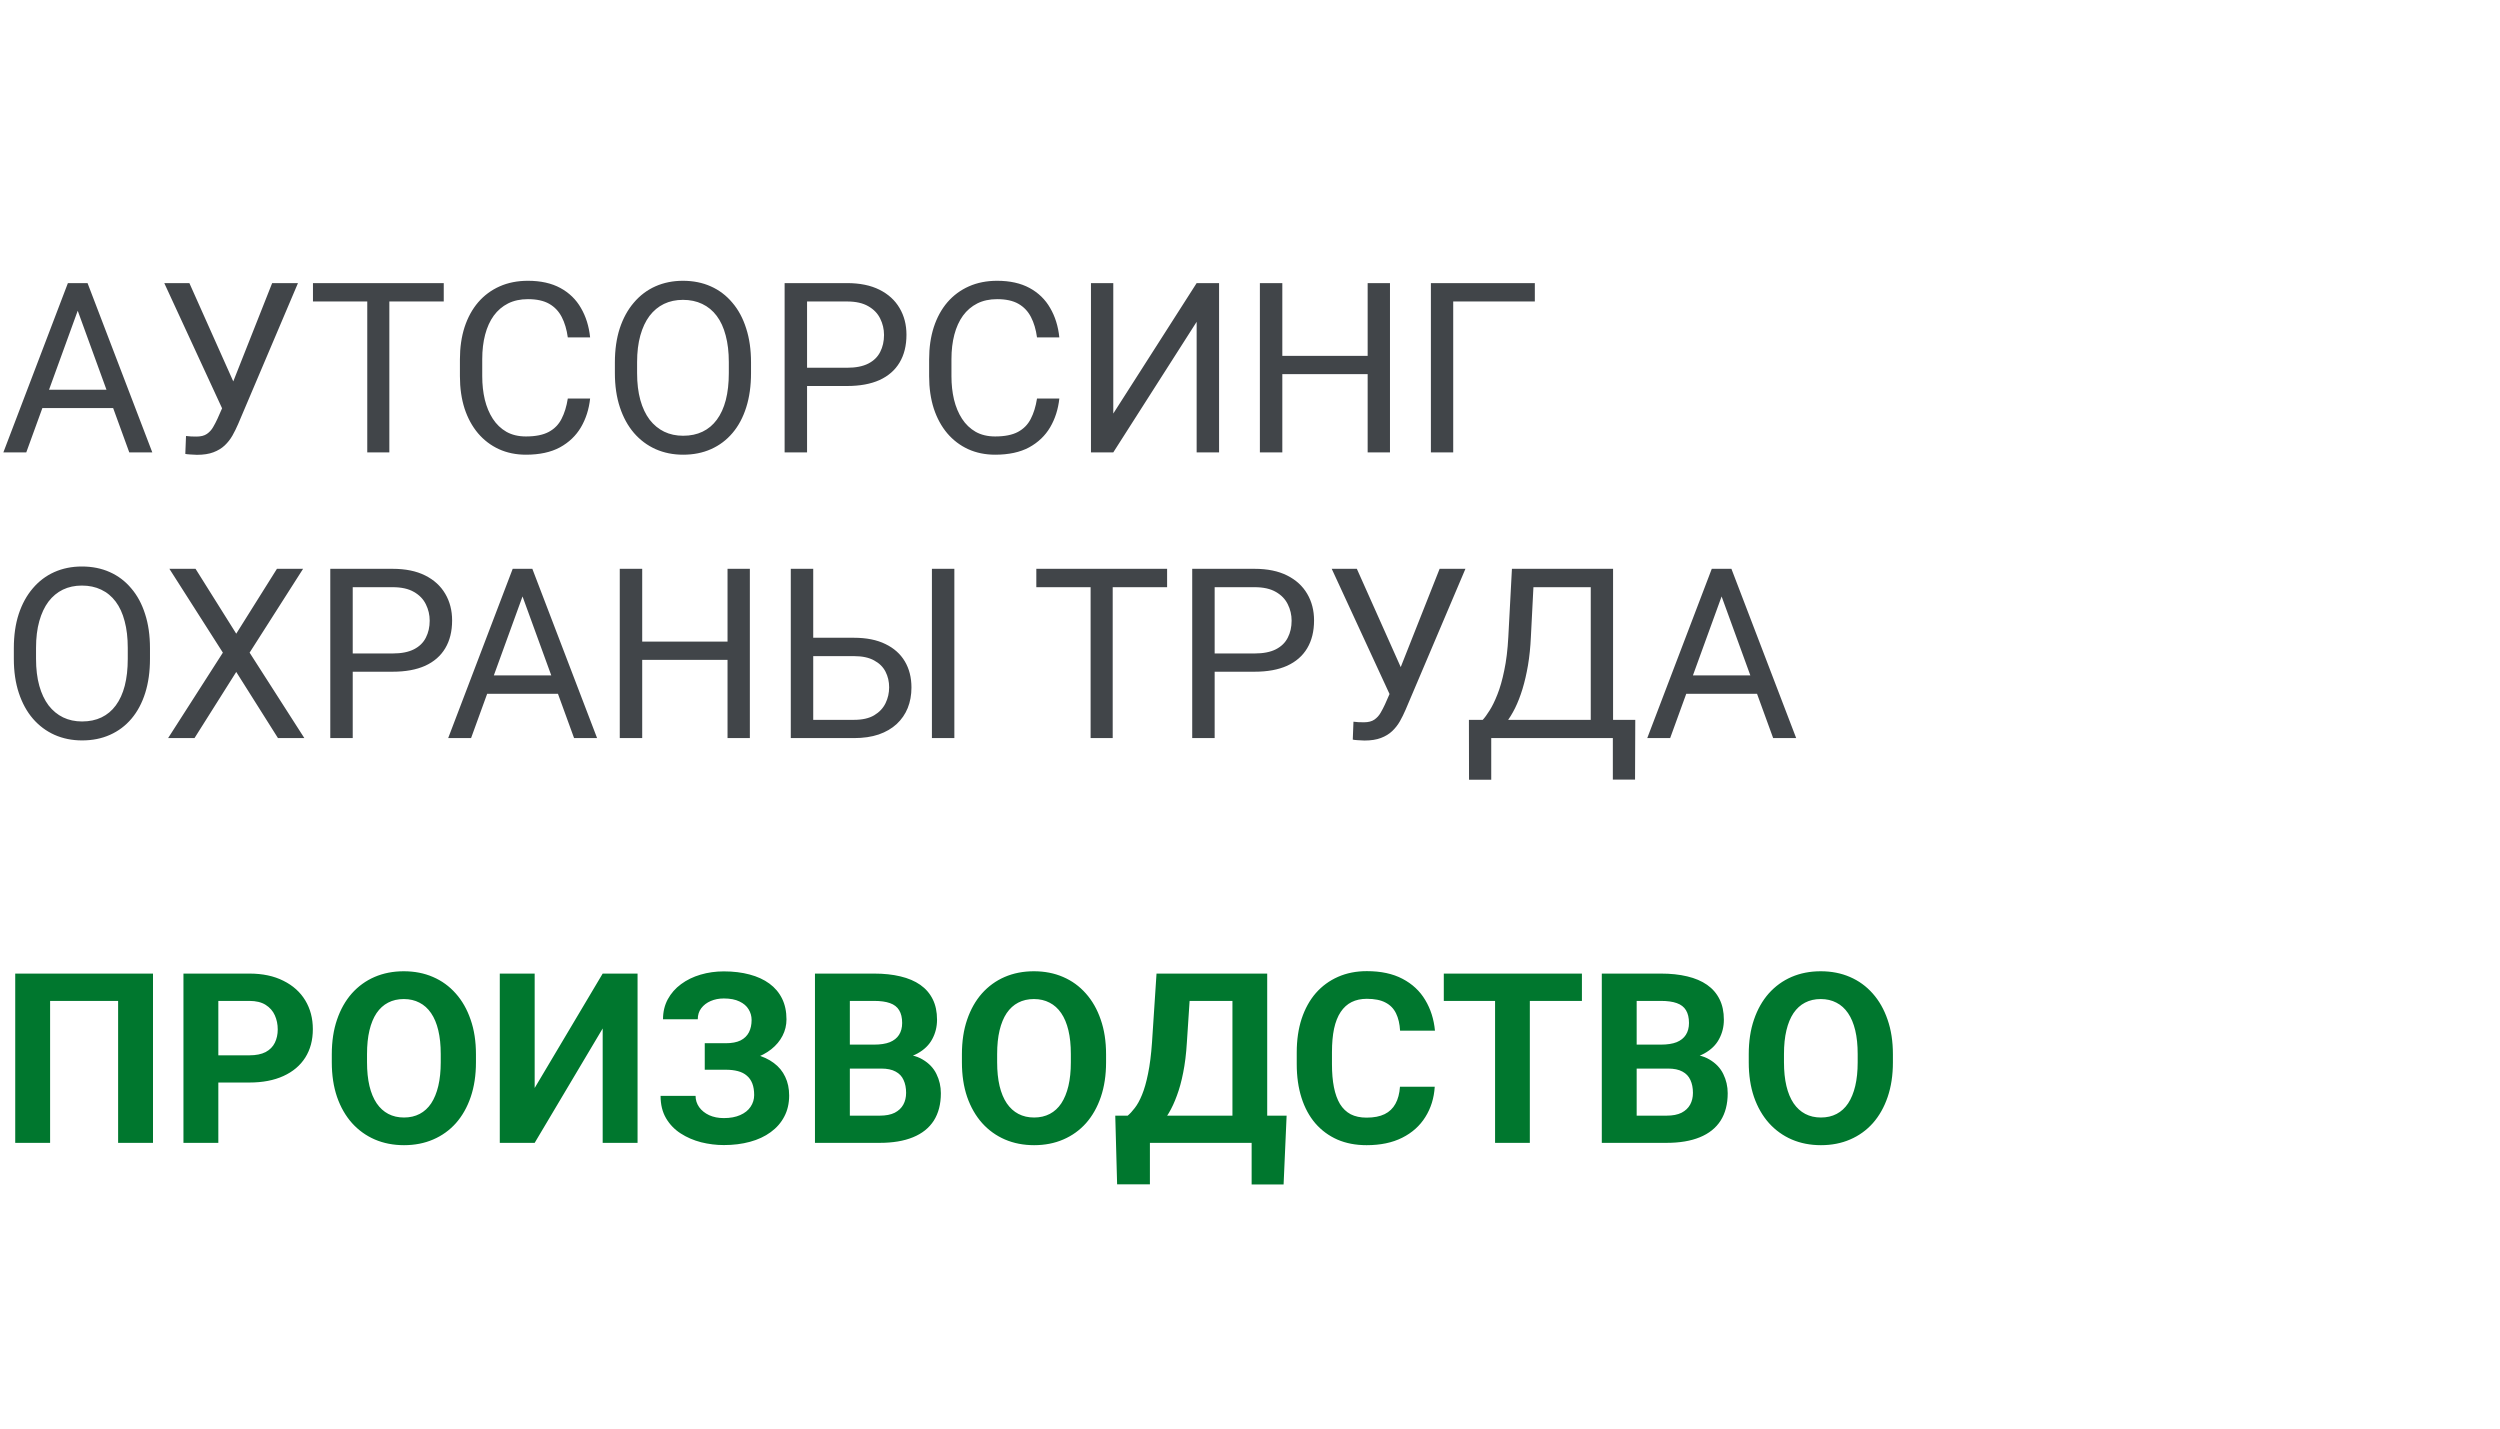
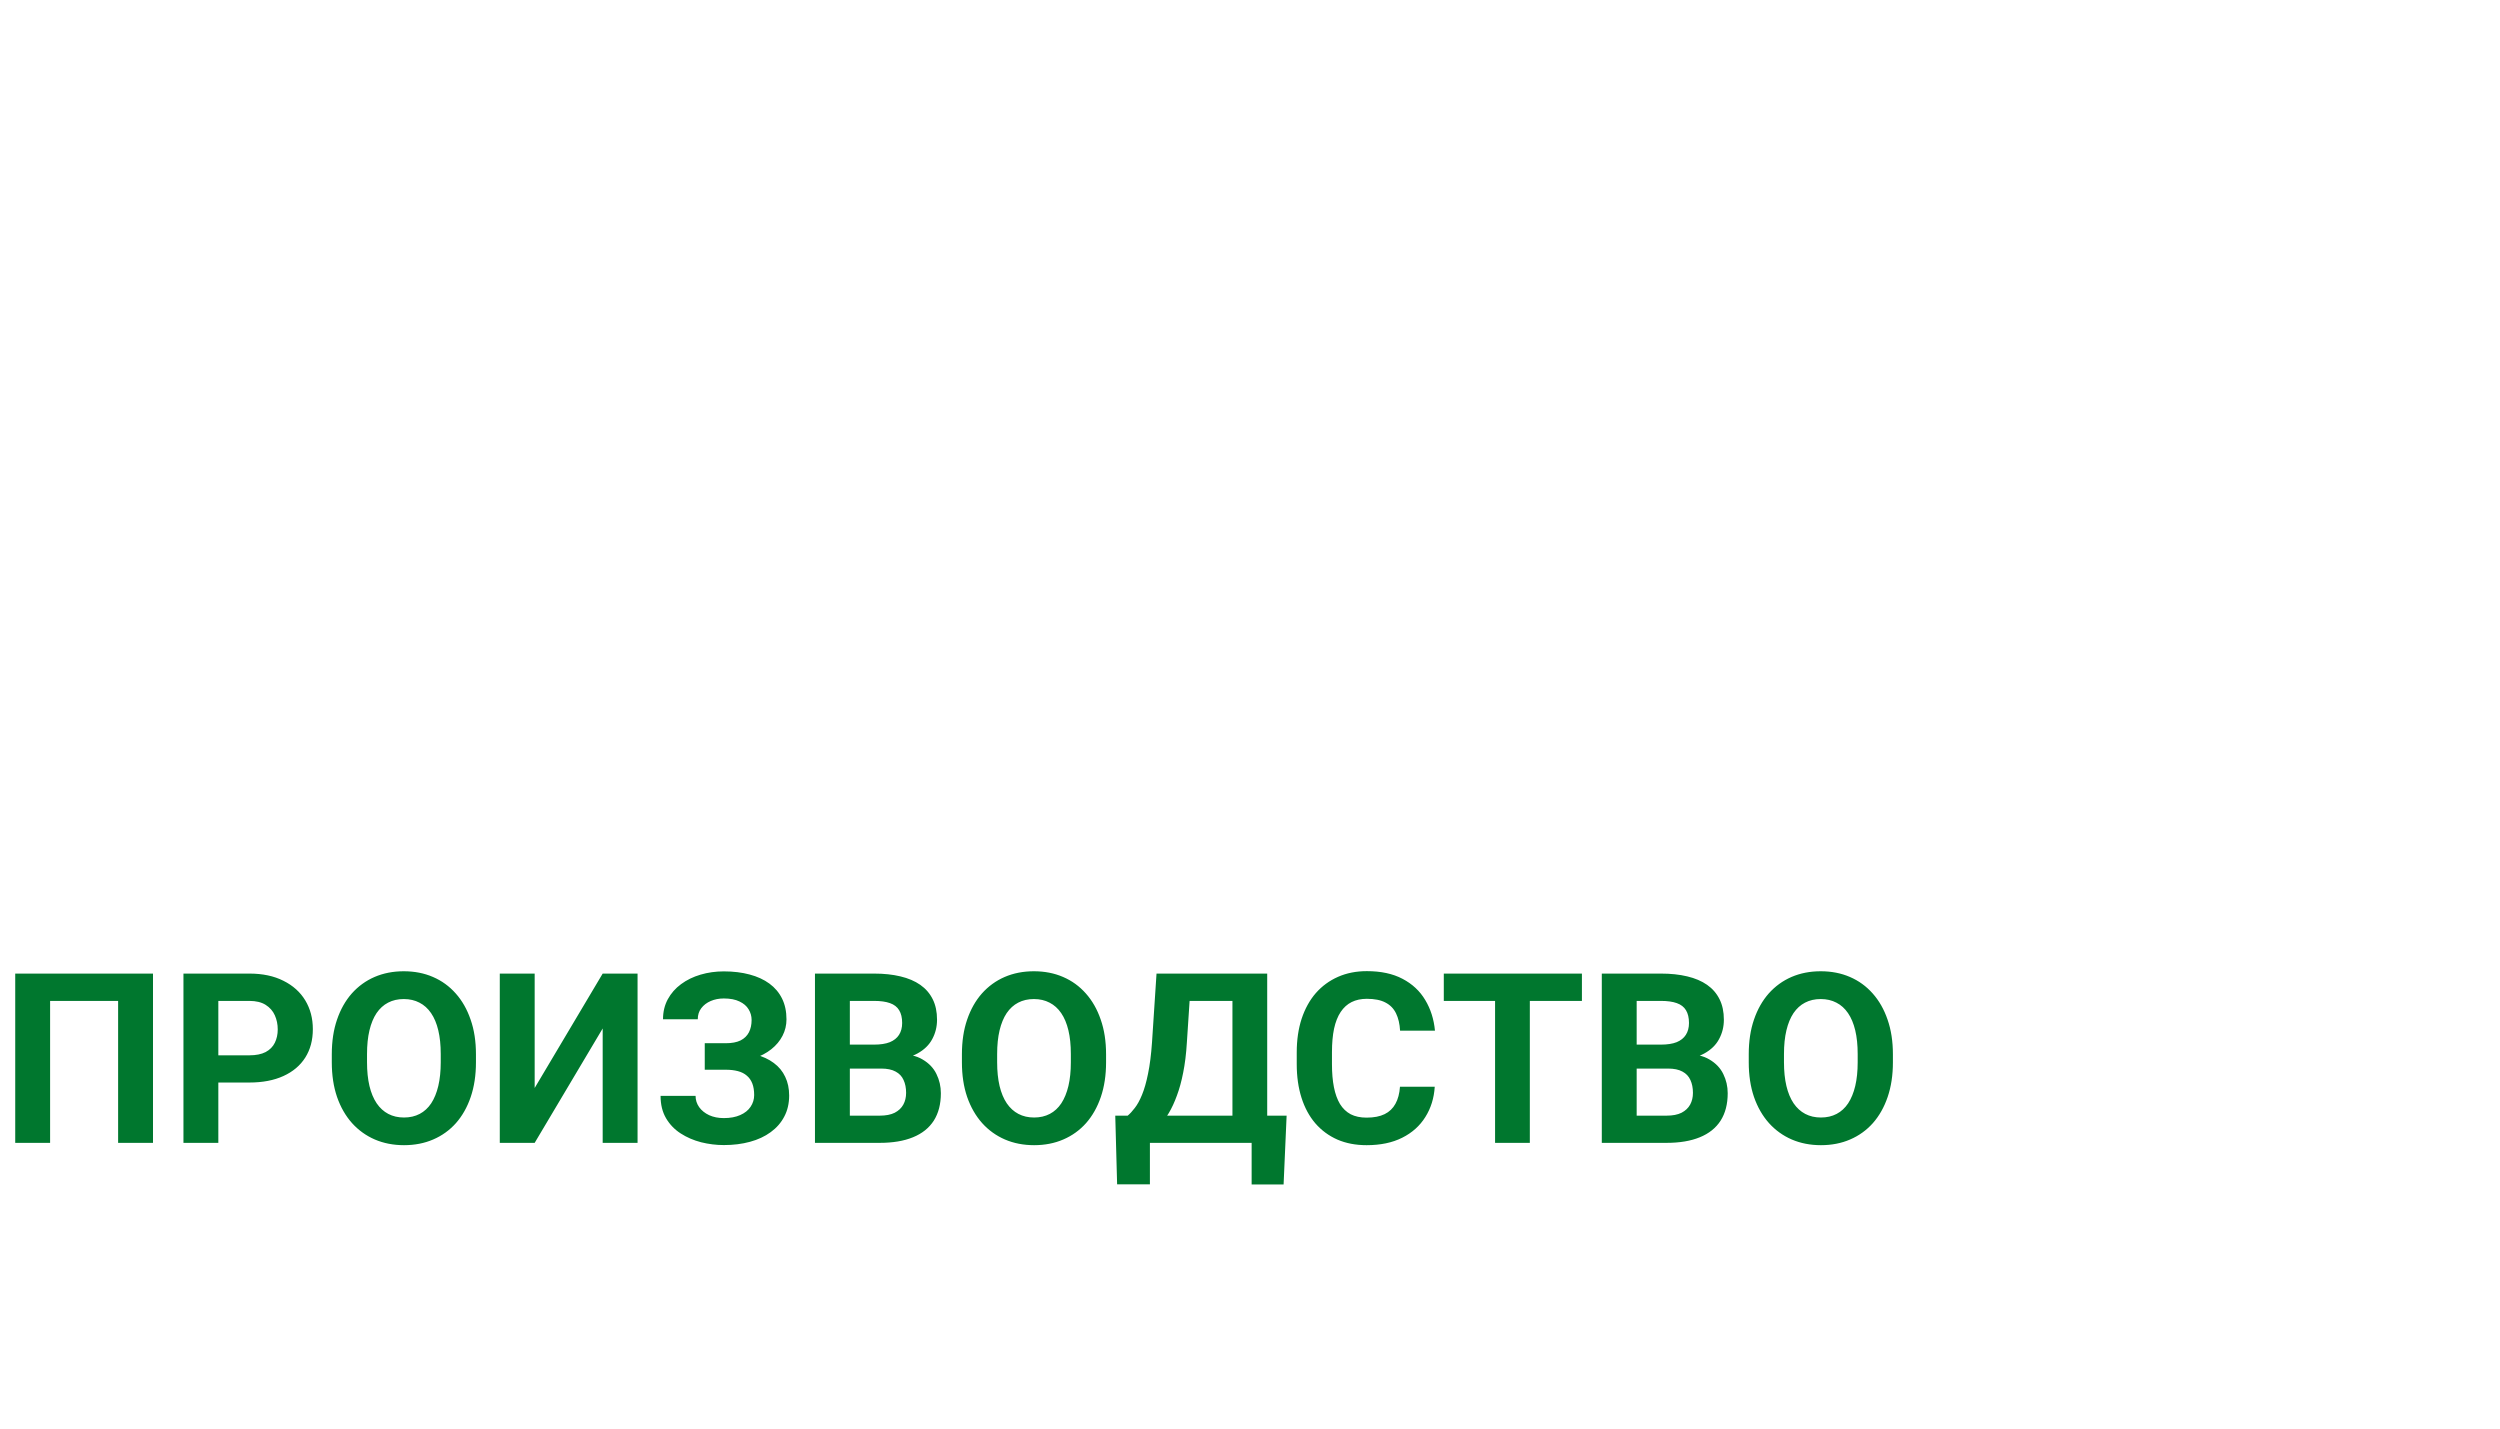
<svg xmlns="http://www.w3.org/2000/svg" width="210" height="120" viewBox="0 0 210 120" fill="none">
-   <path d="M6.914 25.041L2.207 38H0.283L5.703 23.781H6.943L6.914 25.041ZM10.859 38L6.143 25.041L6.113 23.781H7.354L12.793 38H10.859ZM10.615 32.736V34.279H2.627V32.736H10.615ZM19.102 33.283L22.861 23.781H25.029L20 35.627C19.857 35.959 19.697 36.281 19.521 36.594C19.346 36.9 19.131 37.173 18.877 37.414C18.623 37.655 18.307 37.847 17.93 37.99C17.559 38.133 17.096 38.205 16.543 38.205C16.387 38.205 16.201 38.195 15.986 38.176C15.771 38.163 15.632 38.147 15.566 38.127L15.625 36.623C15.697 36.636 15.837 36.649 16.045 36.662C16.253 36.669 16.406 36.672 16.504 36.672C16.875 36.672 17.168 36.597 17.383 36.447C17.598 36.297 17.77 36.109 17.9 35.881C18.037 35.647 18.161 35.409 18.271 35.168L19.102 33.283ZM15.908 23.781L19.863 32.639L20.332 34.387L18.75 34.504L13.799 23.781H15.908ZM32.705 23.781V38H30.85V23.781H32.705ZM37.275 23.781V25.324H26.289V23.781H37.275ZM47.695 33.478H49.57C49.473 34.377 49.215 35.181 48.799 35.891C48.382 36.6 47.793 37.163 47.031 37.58C46.27 37.99 45.319 38.195 44.18 38.195C43.346 38.195 42.588 38.039 41.904 37.727C41.227 37.414 40.645 36.971 40.156 36.398C39.668 35.819 39.29 35.126 39.023 34.318C38.763 33.505 38.633 32.6 38.633 31.604V30.188C38.633 29.191 38.763 28.29 39.023 27.482C39.29 26.669 39.671 25.972 40.166 25.393C40.667 24.813 41.27 24.367 41.973 24.055C42.676 23.742 43.467 23.586 44.346 23.586C45.42 23.586 46.328 23.788 47.07 24.191C47.812 24.595 48.389 25.155 48.799 25.871C49.215 26.581 49.473 27.404 49.57 28.342H47.695C47.604 27.678 47.435 27.108 47.188 26.633C46.94 26.151 46.589 25.78 46.133 25.52C45.677 25.259 45.081 25.129 44.346 25.129C43.714 25.129 43.158 25.249 42.676 25.49C42.2 25.731 41.8 26.073 41.475 26.516C41.156 26.958 40.915 27.489 40.752 28.107C40.589 28.726 40.508 29.413 40.508 30.168V31.604C40.508 32.3 40.579 32.954 40.723 33.566C40.872 34.178 41.097 34.715 41.397 35.178C41.696 35.64 42.077 36.005 42.539 36.272C43.001 36.532 43.548 36.662 44.18 36.662C44.98 36.662 45.618 36.535 46.094 36.281C46.569 36.027 46.927 35.663 47.168 35.188C47.415 34.712 47.591 34.143 47.695 33.478ZM63.086 30.441V31.34C63.086 32.408 62.953 33.365 62.685 34.211C62.419 35.057 62.035 35.777 61.533 36.369C61.032 36.962 60.43 37.414 59.727 37.727C59.03 38.039 58.249 38.195 57.383 38.195C56.543 38.195 55.772 38.039 55.068 37.727C54.372 37.414 53.766 36.962 53.252 36.369C52.744 35.777 52.35 35.057 52.07 34.211C51.79 33.365 51.65 32.408 51.65 31.34V30.441C51.65 29.374 51.787 28.42 52.06 27.58C52.34 26.734 52.734 26.014 53.242 25.422C53.75 24.823 54.352 24.367 55.049 24.055C55.752 23.742 56.523 23.586 57.363 23.586C58.229 23.586 59.01 23.742 59.707 24.055C60.41 24.367 61.012 24.823 61.514 25.422C62.022 26.014 62.409 26.734 62.676 27.58C62.949 28.42 63.086 29.374 63.086 30.441ZM61.221 31.34V30.422C61.221 29.576 61.133 28.827 60.957 28.176C60.788 27.525 60.537 26.978 60.205 26.535C59.873 26.092 59.466 25.757 58.984 25.529C58.509 25.301 57.969 25.188 57.363 25.188C56.777 25.188 56.247 25.301 55.772 25.529C55.303 25.757 54.899 26.092 54.56 26.535C54.228 26.978 53.971 27.525 53.789 28.176C53.607 28.827 53.516 29.576 53.516 30.422V31.34C53.516 32.193 53.607 32.948 53.789 33.605C53.971 34.257 54.232 34.807 54.57 35.256C54.915 35.699 55.322 36.034 55.791 36.262C56.266 36.49 56.797 36.603 57.383 36.603C57.995 36.603 58.538 36.49 59.014 36.262C59.489 36.034 59.889 35.699 60.215 35.256C60.547 34.807 60.797 34.257 60.967 33.605C61.136 32.948 61.221 32.193 61.221 31.34ZM71.152 32.424H67.353V30.891H71.152C71.888 30.891 72.484 30.773 72.939 30.539C73.395 30.305 73.727 29.979 73.936 29.562C74.15 29.146 74.258 28.671 74.258 28.137C74.258 27.648 74.15 27.189 73.936 26.76C73.727 26.33 73.395 25.985 72.939 25.725C72.484 25.458 71.888 25.324 71.152 25.324H67.793V38H65.908V23.781H71.152C72.227 23.781 73.135 23.967 73.877 24.338C74.619 24.709 75.182 25.223 75.566 25.881C75.951 26.532 76.143 27.277 76.143 28.117C76.143 29.029 75.951 29.807 75.566 30.451C75.182 31.096 74.619 31.587 73.877 31.926C73.135 32.258 72.227 32.424 71.152 32.424ZM87.109 33.478H88.984C88.887 34.377 88.63 35.181 88.213 35.891C87.796 36.6 87.207 37.163 86.445 37.58C85.684 37.99 84.733 38.195 83.594 38.195C82.76 38.195 82.002 38.039 81.318 37.727C80.641 37.414 80.059 36.971 79.57 36.398C79.082 35.819 78.704 35.126 78.438 34.318C78.177 33.505 78.047 32.6 78.047 31.604V30.188C78.047 29.191 78.177 28.29 78.438 27.482C78.704 26.669 79.085 25.972 79.58 25.393C80.081 24.813 80.684 24.367 81.387 24.055C82.09 23.742 82.881 23.586 83.76 23.586C84.834 23.586 85.742 23.788 86.484 24.191C87.227 24.595 87.803 25.155 88.213 25.871C88.63 26.581 88.887 27.404 88.984 28.342H87.109C87.018 27.678 86.849 27.108 86.602 26.633C86.354 26.151 86.003 25.78 85.547 25.52C85.091 25.259 84.495 25.129 83.76 25.129C83.128 25.129 82.572 25.249 82.09 25.49C81.615 25.731 81.214 26.073 80.889 26.516C80.57 26.958 80.329 27.489 80.166 28.107C80.003 28.726 79.922 29.413 79.922 30.168V31.604C79.922 32.3 79.993 32.954 80.137 33.566C80.287 34.178 80.511 34.715 80.811 35.178C81.11 35.64 81.491 36.005 81.953 36.272C82.415 36.532 82.962 36.662 83.594 36.662C84.394 36.662 85.033 36.535 85.508 36.281C85.983 36.027 86.341 35.663 86.582 35.188C86.829 34.712 87.005 34.143 87.109 33.478ZM93.516 34.738L100.518 23.781H102.402V38H100.518V27.033L93.516 38H91.641V23.781H93.516V34.738ZM115.117 29.895V31.428H107.422V29.895H115.117ZM107.715 23.781V38H105.83V23.781H107.715ZM116.758 23.781V38H114.883V23.781H116.758ZM128.926 23.781V25.324H122.07V38H120.195V23.781H128.926ZM12.598 54.441V55.34C12.598 56.408 12.464 57.365 12.197 58.211C11.93 59.057 11.546 59.777 11.045 60.369C10.544 60.962 9.941 61.414 9.238 61.727C8.542 62.039 7.76 62.195 6.895 62.195C6.055 62.195 5.283 62.039 4.58 61.727C3.883 61.414 3.278 60.962 2.764 60.369C2.256 59.777 1.862 59.057 1.582 58.211C1.302 57.365 1.162 56.408 1.162 55.34V54.441C1.162 53.374 1.299 52.42 1.572 51.58C1.852 50.734 2.246 50.014 2.754 49.422C3.262 48.823 3.864 48.367 4.561 48.055C5.264 47.742 6.035 47.586 6.875 47.586C7.741 47.586 8.522 47.742 9.219 48.055C9.922 48.367 10.524 48.823 11.025 49.422C11.533 50.014 11.921 50.734 12.188 51.58C12.461 52.42 12.598 53.374 12.598 54.441ZM10.732 55.34V54.422C10.732 53.575 10.645 52.827 10.469 52.176C10.3 51.525 10.049 50.978 9.717 50.535C9.385 50.092 8.978 49.757 8.496 49.529C8.021 49.301 7.48 49.188 6.875 49.188C6.289 49.188 5.758 49.301 5.283 49.529C4.814 49.757 4.411 50.092 4.072 50.535C3.74 50.978 3.483 51.525 3.301 52.176C3.118 52.827 3.027 53.575 3.027 54.422V55.34C3.027 56.193 3.118 56.948 3.301 57.605C3.483 58.257 3.743 58.807 4.082 59.256C4.427 59.699 4.834 60.034 5.303 60.262C5.778 60.49 6.309 60.603 6.895 60.603C7.507 60.603 8.05 60.49 8.525 60.262C9.001 60.034 9.401 59.699 9.727 59.256C10.059 58.807 10.309 58.257 10.479 57.605C10.648 56.948 10.732 56.193 10.732 55.34ZM16.426 47.781L19.844 53.23L23.262 47.781H25.459L20.967 54.822L25.566 62H23.35L19.844 56.443L16.338 62H14.121L18.721 54.822L14.229 47.781H16.426ZM32.988 56.424H29.189V54.891H32.988C33.724 54.891 34.32 54.773 34.775 54.539C35.231 54.305 35.563 53.979 35.772 53.562C35.986 53.146 36.094 52.671 36.094 52.137C36.094 51.648 35.986 51.19 35.772 50.76C35.563 50.33 35.231 49.985 34.775 49.725C34.32 49.458 33.724 49.324 32.988 49.324H29.629V62H27.744V47.781H32.988C34.062 47.781 34.971 47.967 35.713 48.338C36.455 48.709 37.018 49.223 37.402 49.881C37.786 50.532 37.978 51.277 37.978 52.117C37.978 53.029 37.786 53.807 37.402 54.451C37.018 55.096 36.455 55.587 35.713 55.926C34.971 56.258 34.062 56.424 32.988 56.424ZM44.277 49.041L39.57 62H37.647L43.066 47.781H44.307L44.277 49.041ZM48.223 62L43.506 49.041L43.477 47.781H44.717L50.156 62H48.223ZM47.978 56.736V58.279H39.99V56.736H47.978ZM61.348 53.895V55.428H53.652V53.895H61.348ZM53.945 47.781V62H52.06V47.781H53.945ZM62.988 47.781V62H61.113V47.781H62.988ZM67.861 53.572H71.738C72.78 53.572 73.659 53.748 74.375 54.1C75.091 54.445 75.635 54.93 76.006 55.555C76.377 56.18 76.562 56.912 76.562 57.752C76.562 58.377 76.458 58.95 76.25 59.471C76.042 59.985 75.732 60.434 75.322 60.818C74.912 61.196 74.408 61.489 73.809 61.697C73.21 61.899 72.519 62 71.738 62H66.426V47.781H68.311V60.467H71.738C72.435 60.467 72.998 60.34 73.428 60.086C73.864 59.825 74.183 59.487 74.385 59.07C74.587 58.654 74.688 58.208 74.688 57.732C74.688 57.257 74.587 56.821 74.385 56.424C74.183 56.027 73.864 55.711 73.428 55.477C72.998 55.236 72.435 55.115 71.738 55.115H67.861V53.572ZM80.166 47.781V62H78.281V47.781H80.166ZM93.467 47.781V62H91.611V47.781H93.467ZM98.037 47.781V49.324H87.051V47.781H98.037ZM105.391 56.424H101.592V54.891H105.391C106.126 54.891 106.722 54.773 107.178 54.539C107.633 54.305 107.965 53.979 108.174 53.562C108.389 53.146 108.496 52.671 108.496 52.137C108.496 51.648 108.389 51.19 108.174 50.76C107.965 50.33 107.633 49.985 107.178 49.725C106.722 49.458 106.126 49.324 105.391 49.324H102.031V62H100.146V47.781H105.391C106.465 47.781 107.373 47.967 108.115 48.338C108.857 48.709 109.421 49.223 109.805 49.881C110.189 50.532 110.381 51.277 110.381 52.117C110.381 53.029 110.189 53.807 109.805 54.451C109.421 55.096 108.857 55.587 108.115 55.926C107.373 56.258 106.465 56.424 105.391 56.424ZM117.168 57.283L120.928 47.781H123.096L118.066 59.627C117.923 59.959 117.764 60.281 117.588 60.594C117.412 60.9 117.197 61.173 116.943 61.414C116.689 61.655 116.374 61.847 115.996 61.99C115.625 62.133 115.163 62.205 114.609 62.205C114.453 62.205 114.268 62.195 114.053 62.176C113.838 62.163 113.698 62.147 113.633 62.127L113.691 60.623C113.763 60.636 113.903 60.649 114.111 60.662C114.32 60.669 114.473 60.672 114.57 60.672C114.941 60.672 115.234 60.597 115.449 60.447C115.664 60.297 115.837 60.109 115.967 59.881C116.104 59.647 116.227 59.409 116.338 59.168L117.168 57.283ZM113.975 47.781L117.93 56.639L118.398 58.387L116.816 58.504L111.865 47.781H113.975ZM135.723 60.467V62H124.961V60.467H135.723ZM125.264 60.467V65.496H123.398L123.389 60.467H125.264ZM137.363 60.467L137.344 65.486H135.479V60.467H137.363ZM133.877 47.781V49.324H127.646V47.781H133.877ZM135.498 47.781V62H133.623V47.781H135.498ZM127.002 47.781H128.887L128.594 53.504C128.555 54.363 128.473 55.158 128.35 55.887C128.226 56.609 128.073 57.27 127.891 57.869C127.708 58.468 127.5 59.005 127.266 59.48C127.031 59.949 126.781 60.356 126.514 60.701C126.247 61.04 125.967 61.32 125.674 61.541C125.387 61.756 125.098 61.909 124.805 62H123.945V60.467H124.551C124.72 60.285 124.912 60.021 125.127 59.676C125.348 59.331 125.566 58.885 125.781 58.338C126.003 57.785 126.195 57.111 126.357 56.316C126.527 55.522 126.641 54.585 126.699 53.504L127.002 47.781ZM145 49.041L140.293 62H138.369L143.789 47.781H145.029L145 49.041ZM148.945 62L144.229 49.041L144.199 47.781H145.439L150.879 62H148.945ZM148.701 56.736V58.279H140.713V56.736H148.701Z" fill="#414549" />
  <path d="M12.852 81.781V96H9.922V84.076H4.209V96H1.279V81.781H12.852ZM20.947 90.932H17.324V88.647H20.947C21.507 88.647 21.963 88.555 22.314 88.373C22.666 88.184 22.923 87.924 23.086 87.592C23.249 87.26 23.33 86.885 23.33 86.469C23.33 86.046 23.249 85.652 23.086 85.287C22.923 84.922 22.666 84.63 22.314 84.408C21.963 84.187 21.507 84.076 20.947 84.076H18.34V96H15.41V81.781H20.947C22.061 81.781 23.014 81.983 23.809 82.387C24.609 82.784 25.221 83.334 25.645 84.037C26.068 84.74 26.279 85.544 26.279 86.449C26.279 87.367 26.068 88.162 25.645 88.832C25.221 89.503 24.609 90.02 23.809 90.385C23.014 90.749 22.061 90.932 20.947 90.932ZM39.98 88.559V89.232C39.98 90.313 39.834 91.283 39.541 92.143C39.248 93.002 38.835 93.734 38.301 94.34C37.767 94.939 37.129 95.398 36.387 95.717C35.651 96.036 34.834 96.195 33.935 96.195C33.044 96.195 32.227 96.036 31.484 95.717C30.749 95.398 30.111 94.939 29.57 94.34C29.03 93.734 28.61 93.002 28.311 92.143C28.018 91.283 27.871 90.313 27.871 89.232V88.559C27.871 87.471 28.018 86.501 28.311 85.648C28.604 84.789 29.017 84.057 29.551 83.451C30.091 82.846 30.729 82.383 31.465 82.064C32.207 81.745 33.024 81.586 33.916 81.586C34.815 81.586 35.632 81.745 36.367 82.064C37.109 82.383 37.747 82.846 38.281 83.451C38.822 84.057 39.238 84.789 39.531 85.648C39.831 86.501 39.98 87.471 39.98 88.559ZM37.022 89.232V88.539C37.022 87.784 36.953 87.12 36.816 86.547C36.68 85.974 36.478 85.492 36.211 85.102C35.944 84.711 35.618 84.418 35.234 84.223C34.85 84.021 34.411 83.92 33.916 83.92C33.421 83.92 32.982 84.021 32.598 84.223C32.22 84.418 31.898 84.711 31.631 85.102C31.37 85.492 31.172 85.974 31.035 86.547C30.898 87.12 30.83 87.784 30.83 88.539V89.232C30.83 89.981 30.898 90.645 31.035 91.225C31.172 91.797 31.374 92.283 31.641 92.68C31.908 93.07 32.233 93.367 32.617 93.568C33.001 93.77 33.441 93.871 33.935 93.871C34.43 93.871 34.87 93.77 35.254 93.568C35.638 93.367 35.96 93.07 36.221 92.68C36.481 92.283 36.68 91.797 36.816 91.225C36.953 90.645 37.022 89.981 37.022 89.232ZM44.912 91.391L50.625 81.781H53.555V96H50.625V86.391L44.912 96H41.982V81.781H44.912V91.391ZM61.406 89.184H59.199V87.631H60.957C61.471 87.631 61.888 87.553 62.207 87.397C62.526 87.234 62.76 87.006 62.91 86.713C63.06 86.42 63.135 86.075 63.135 85.678C63.135 85.352 63.05 85.053 62.881 84.779C62.718 84.506 62.464 84.288 62.119 84.125C61.774 83.956 61.335 83.871 60.801 83.871C60.397 83.871 60.029 83.943 59.697 84.086C59.365 84.229 59.102 84.431 58.906 84.691C58.711 84.945 58.613 85.255 58.613 85.619H55.693C55.693 84.994 55.827 84.434 56.094 83.939C56.367 83.438 56.738 83.015 57.207 82.67C57.682 82.318 58.229 82.051 58.848 81.869C59.466 81.687 60.117 81.596 60.801 81.596C61.602 81.596 62.324 81.684 62.969 81.859C63.613 82.029 64.167 82.283 64.629 82.621C65.091 82.96 65.446 83.38 65.693 83.881C65.941 84.382 66.064 84.965 66.064 85.629C66.064 86.117 65.954 86.576 65.732 87.006C65.511 87.436 65.195 87.813 64.785 88.139C64.375 88.464 63.883 88.721 63.31 88.91C62.738 89.092 62.103 89.184 61.406 89.184ZM59.199 88.334H61.406C62.181 88.334 62.868 88.415 63.467 88.578C64.072 88.741 64.583 88.978 65 89.291C65.423 89.603 65.742 89.991 65.957 90.453C66.178 90.909 66.289 91.433 66.289 92.025C66.289 92.689 66.152 93.279 65.879 93.793C65.612 94.307 65.231 94.743 64.736 95.102C64.248 95.46 63.669 95.73 62.998 95.912C62.334 96.094 61.602 96.186 60.801 96.186C60.163 96.186 59.528 96.107 58.897 95.951C58.265 95.788 57.692 95.541 57.178 95.209C56.663 94.877 56.253 94.451 55.947 93.93C55.641 93.409 55.488 92.784 55.488 92.055H58.428C58.428 92.4 58.529 92.716 58.73 93.002C58.932 93.282 59.212 93.507 59.57 93.676C59.928 93.838 60.339 93.92 60.801 93.92C61.341 93.92 61.8 93.835 62.178 93.666C62.562 93.497 62.852 93.266 63.047 92.973C63.249 92.673 63.35 92.344 63.35 91.986C63.35 91.602 63.297 91.277 63.193 91.01C63.089 90.743 62.936 90.525 62.734 90.356C62.533 90.18 62.282 90.053 61.982 89.975C61.69 89.897 61.348 89.857 60.957 89.857H59.199V88.334ZM74.023 89.76H70.371L70.352 87.748H73.418C73.958 87.748 74.401 87.68 74.746 87.543C75.091 87.4 75.348 87.195 75.518 86.928C75.693 86.654 75.781 86.322 75.781 85.932C75.781 85.489 75.697 85.131 75.527 84.857C75.365 84.584 75.107 84.385 74.756 84.262C74.411 84.138 73.965 84.076 73.418 84.076H71.387V96H68.457V81.781H73.418C74.245 81.781 74.984 81.859 75.635 82.016C76.292 82.172 76.849 82.409 77.305 82.728C77.76 83.047 78.109 83.451 78.35 83.939C78.591 84.421 78.711 84.994 78.711 85.658C78.711 86.244 78.578 86.784 78.311 87.279C78.05 87.774 77.637 88.178 77.07 88.49C76.51 88.803 75.778 88.975 74.873 89.008L74.023 89.76ZM73.897 96H69.57L70.713 93.715H73.897C74.411 93.715 74.831 93.633 75.156 93.471C75.482 93.301 75.723 93.074 75.879 92.787C76.035 92.501 76.113 92.172 76.113 91.801C76.113 91.384 76.042 91.023 75.898 90.717C75.762 90.411 75.54 90.176 75.234 90.014C74.928 89.844 74.525 89.76 74.023 89.76H71.201L71.221 87.748H74.736L75.41 88.539C76.276 88.526 76.973 88.679 77.5 88.998C78.034 89.311 78.421 89.717 78.662 90.219C78.909 90.72 79.033 91.257 79.033 91.83C79.033 92.742 78.835 93.51 78.438 94.135C78.04 94.753 77.458 95.219 76.689 95.531C75.928 95.844 74.997 96 73.897 96ZM92.91 88.559V89.232C92.91 90.313 92.764 91.283 92.471 92.143C92.178 93.002 91.764 93.734 91.231 94.34C90.697 94.939 90.059 95.398 89.316 95.717C88.581 96.036 87.764 96.195 86.865 96.195C85.973 96.195 85.156 96.036 84.414 95.717C83.678 95.398 83.04 94.939 82.5 94.34C81.96 93.734 81.54 93.002 81.24 92.143C80.947 91.283 80.801 90.313 80.801 89.232V88.559C80.801 87.471 80.947 86.501 81.24 85.648C81.533 84.789 81.947 84.057 82.481 83.451C83.021 82.846 83.659 82.383 84.394 82.064C85.137 81.745 85.954 81.586 86.846 81.586C87.744 81.586 88.561 81.745 89.297 82.064C90.039 82.383 90.677 82.846 91.211 83.451C91.751 84.057 92.168 84.789 92.461 85.648C92.76 86.501 92.91 87.471 92.91 88.559ZM89.951 89.232V88.539C89.951 87.784 89.883 87.12 89.746 86.547C89.609 85.974 89.408 85.492 89.141 85.102C88.874 84.711 88.548 84.418 88.164 84.223C87.78 84.021 87.341 83.92 86.846 83.92C86.351 83.92 85.912 84.021 85.527 84.223C85.15 84.418 84.828 84.711 84.561 85.102C84.3 85.492 84.102 85.974 83.965 86.547C83.828 87.12 83.76 87.784 83.76 88.539V89.232C83.76 89.981 83.828 90.645 83.965 91.225C84.102 91.797 84.303 92.283 84.57 92.68C84.837 93.07 85.163 93.367 85.547 93.568C85.931 93.77 86.37 93.871 86.865 93.871C87.36 93.871 87.799 93.77 88.184 93.568C88.568 93.367 88.89 93.07 89.15 92.68C89.411 92.283 89.609 91.797 89.746 91.225C89.883 90.645 89.951 89.981 89.951 89.232ZM105.967 93.715V96H95.723V93.715H105.967ZM96.592 93.715V99.486H93.838L93.682 93.715H96.592ZM108.076 93.715L107.822 99.496H105.137V93.715H108.076ZM104.355 81.781V84.076H97.51V81.781H104.355ZM106.445 81.781V96H103.525V81.781H106.445ZM97.148 81.781H100.078L99.697 87.572C99.639 88.529 99.534 89.376 99.385 90.111C99.242 90.841 99.066 91.482 98.857 92.035C98.656 92.588 98.431 93.074 98.184 93.49C97.936 93.9 97.676 94.258 97.402 94.564C97.129 94.864 96.852 95.131 96.572 95.365C96.292 95.593 96.019 95.805 95.752 96H94.072V93.715H94.727C94.915 93.559 95.114 93.344 95.322 93.07C95.537 92.797 95.739 92.429 95.928 91.967C96.123 91.498 96.292 90.906 96.436 90.189C96.585 89.473 96.696 88.601 96.768 87.572L97.148 81.781ZM117.598 91.283H120.518C120.459 92.24 120.195 93.09 119.727 93.832C119.264 94.574 118.617 95.154 117.783 95.57C116.956 95.987 115.96 96.195 114.795 96.195C113.883 96.195 113.066 96.039 112.344 95.727C111.621 95.408 111.003 94.952 110.488 94.359C109.98 93.767 109.593 93.051 109.326 92.211C109.059 91.371 108.926 90.43 108.926 89.389V88.402C108.926 87.361 109.062 86.42 109.336 85.58C109.616 84.734 110.013 84.014 110.527 83.422C111.048 82.829 111.67 82.374 112.393 82.055C113.115 81.736 113.923 81.576 114.814 81.576C115.999 81.576 116.999 81.791 117.812 82.221C118.633 82.65 119.268 83.243 119.717 83.998C120.173 84.753 120.446 85.613 120.537 86.576H117.607C117.575 86.003 117.461 85.518 117.266 85.121C117.07 84.717 116.774 84.415 116.377 84.213C115.986 84.005 115.465 83.9 114.814 83.9C114.326 83.9 113.9 83.992 113.535 84.174C113.171 84.356 112.865 84.633 112.617 85.004C112.37 85.375 112.184 85.844 112.061 86.41C111.943 86.97 111.885 87.628 111.885 88.383V89.389C111.885 90.124 111.94 90.772 112.051 91.332C112.161 91.885 112.331 92.354 112.559 92.738C112.793 93.116 113.092 93.402 113.457 93.598C113.828 93.787 114.274 93.881 114.795 93.881C115.407 93.881 115.911 93.783 116.309 93.588C116.706 93.393 117.008 93.103 117.217 92.719C117.432 92.335 117.559 91.856 117.598 91.283ZM128.506 81.781V96H125.586V81.781H128.506ZM132.881 81.781V84.076H121.279V81.781H132.881ZM140.117 89.76H136.465L136.445 87.748H139.512C140.052 87.748 140.495 87.68 140.84 87.543C141.185 87.4 141.442 87.195 141.611 86.928C141.787 86.654 141.875 86.322 141.875 85.932C141.875 85.489 141.79 85.131 141.621 84.857C141.458 84.584 141.201 84.385 140.85 84.262C140.505 84.138 140.059 84.076 139.512 84.076H137.48V96H134.551V81.781H139.512C140.339 81.781 141.077 81.859 141.729 82.016C142.386 82.172 142.943 82.409 143.398 82.728C143.854 83.047 144.202 83.451 144.443 83.939C144.684 84.421 144.805 84.994 144.805 85.658C144.805 86.244 144.671 86.784 144.404 87.279C144.144 87.774 143.73 88.178 143.164 88.49C142.604 88.803 141.872 88.975 140.967 89.008L140.117 89.76ZM139.99 96H135.664L136.807 93.715H139.99C140.505 93.715 140.924 93.633 141.25 93.471C141.576 93.301 141.816 93.074 141.973 92.787C142.129 92.501 142.207 92.172 142.207 91.801C142.207 91.384 142.135 91.023 141.992 90.717C141.855 90.411 141.634 90.176 141.328 90.014C141.022 89.844 140.618 89.76 140.117 89.76H137.295L137.314 87.748H140.83L141.504 88.539C142.37 88.526 143.066 88.679 143.594 88.998C144.128 89.311 144.515 89.717 144.756 90.219C145.003 90.72 145.127 91.257 145.127 91.83C145.127 92.742 144.928 93.51 144.531 94.135C144.134 94.753 143.551 95.219 142.783 95.531C142.021 95.844 141.09 96 139.99 96ZM159.004 88.559V89.232C159.004 90.313 158.857 91.283 158.564 92.143C158.271 93.002 157.858 93.734 157.324 94.34C156.79 94.939 156.152 95.398 155.41 95.717C154.674 96.036 153.857 96.195 152.959 96.195C152.067 96.195 151.25 96.036 150.508 95.717C149.772 95.398 149.134 94.939 148.594 94.34C148.053 93.734 147.633 93.002 147.334 92.143C147.041 91.283 146.895 90.313 146.895 89.232V88.559C146.895 87.471 147.041 86.501 147.334 85.648C147.627 84.789 148.04 84.057 148.574 83.451C149.115 82.846 149.753 82.383 150.488 82.064C151.23 81.745 152.048 81.586 152.939 81.586C153.838 81.586 154.655 81.745 155.391 82.064C156.133 82.383 156.771 82.846 157.305 83.451C157.845 84.057 158.262 84.789 158.555 85.648C158.854 86.501 159.004 87.471 159.004 88.559ZM156.045 89.232V88.539C156.045 87.784 155.977 87.12 155.84 86.547C155.703 85.974 155.501 85.492 155.234 85.102C154.967 84.711 154.642 84.418 154.258 84.223C153.874 84.021 153.434 83.92 152.939 83.92C152.445 83.92 152.005 84.021 151.621 84.223C151.243 84.418 150.921 84.711 150.654 85.102C150.394 85.492 150.195 85.974 150.059 86.547C149.922 87.12 149.854 87.784 149.854 88.539V89.232C149.854 89.981 149.922 90.645 150.059 91.225C150.195 91.797 150.397 92.283 150.664 92.68C150.931 93.07 151.257 93.367 151.641 93.568C152.025 93.77 152.464 93.871 152.959 93.871C153.454 93.871 153.893 93.77 154.277 93.568C154.661 93.367 154.984 93.07 155.244 92.68C155.505 92.283 155.703 91.797 155.84 91.225C155.977 90.645 156.045 89.981 156.045 89.232Z" fill="#00772E" />
</svg>